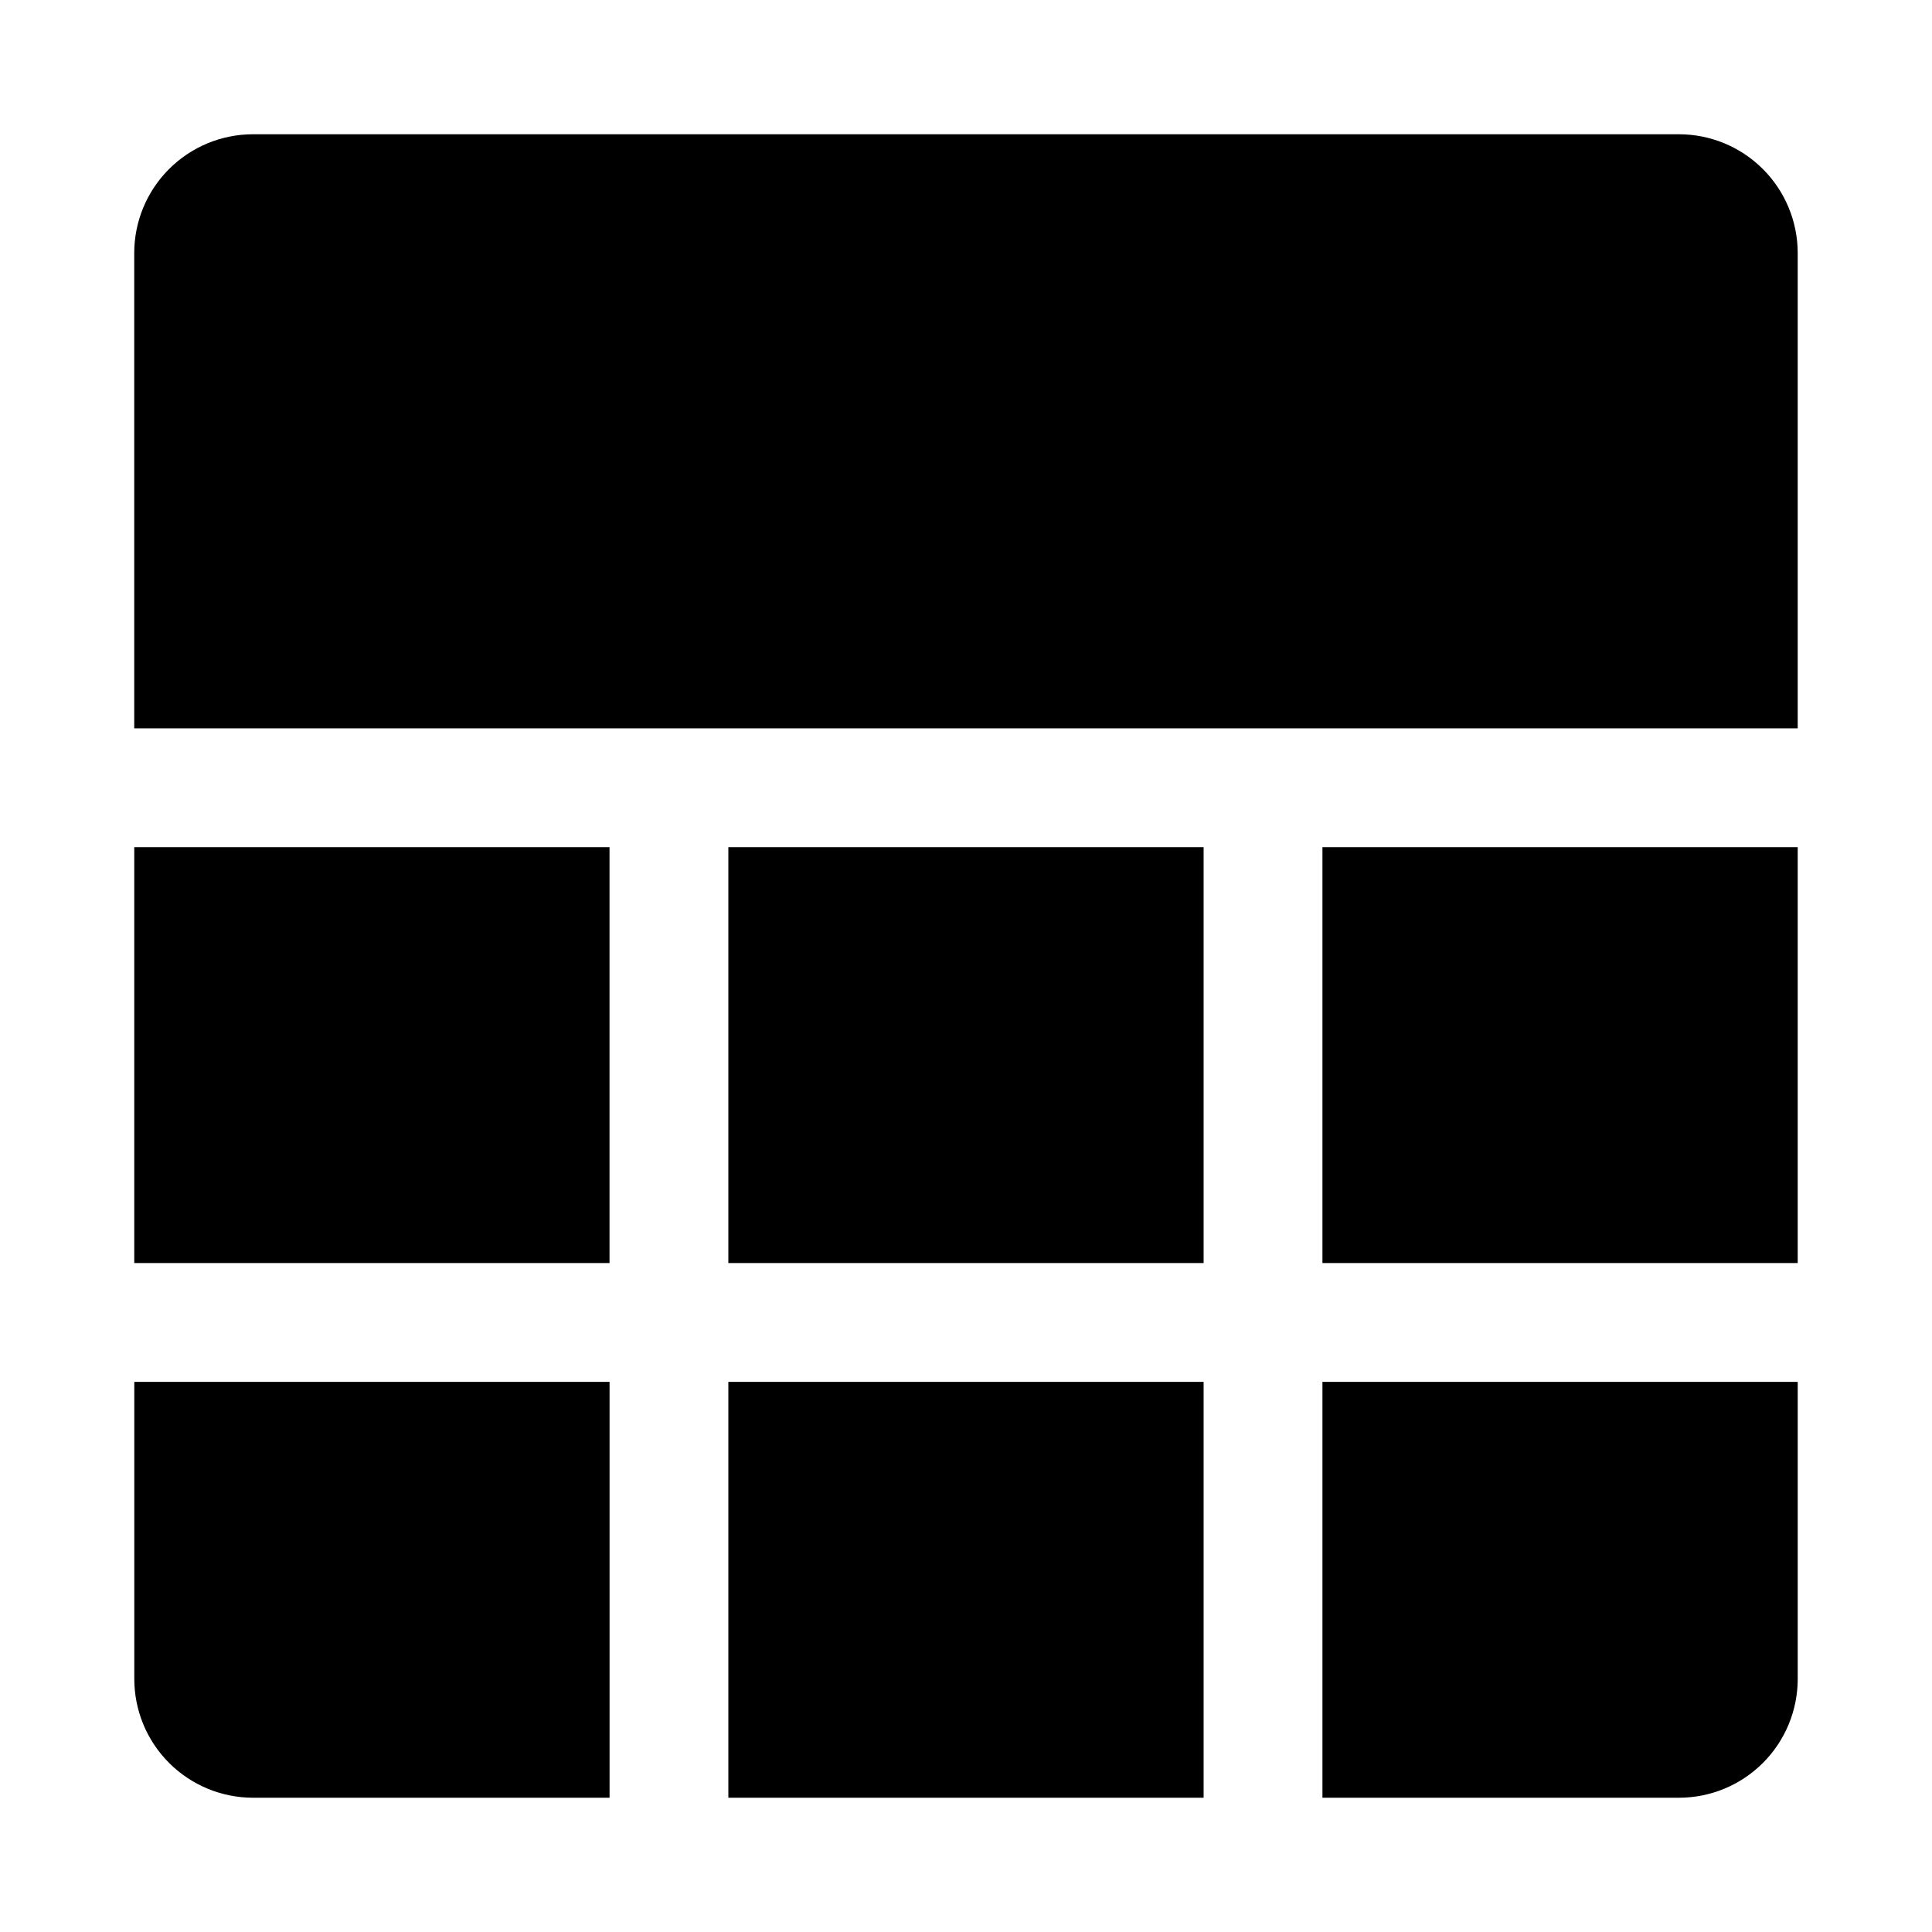
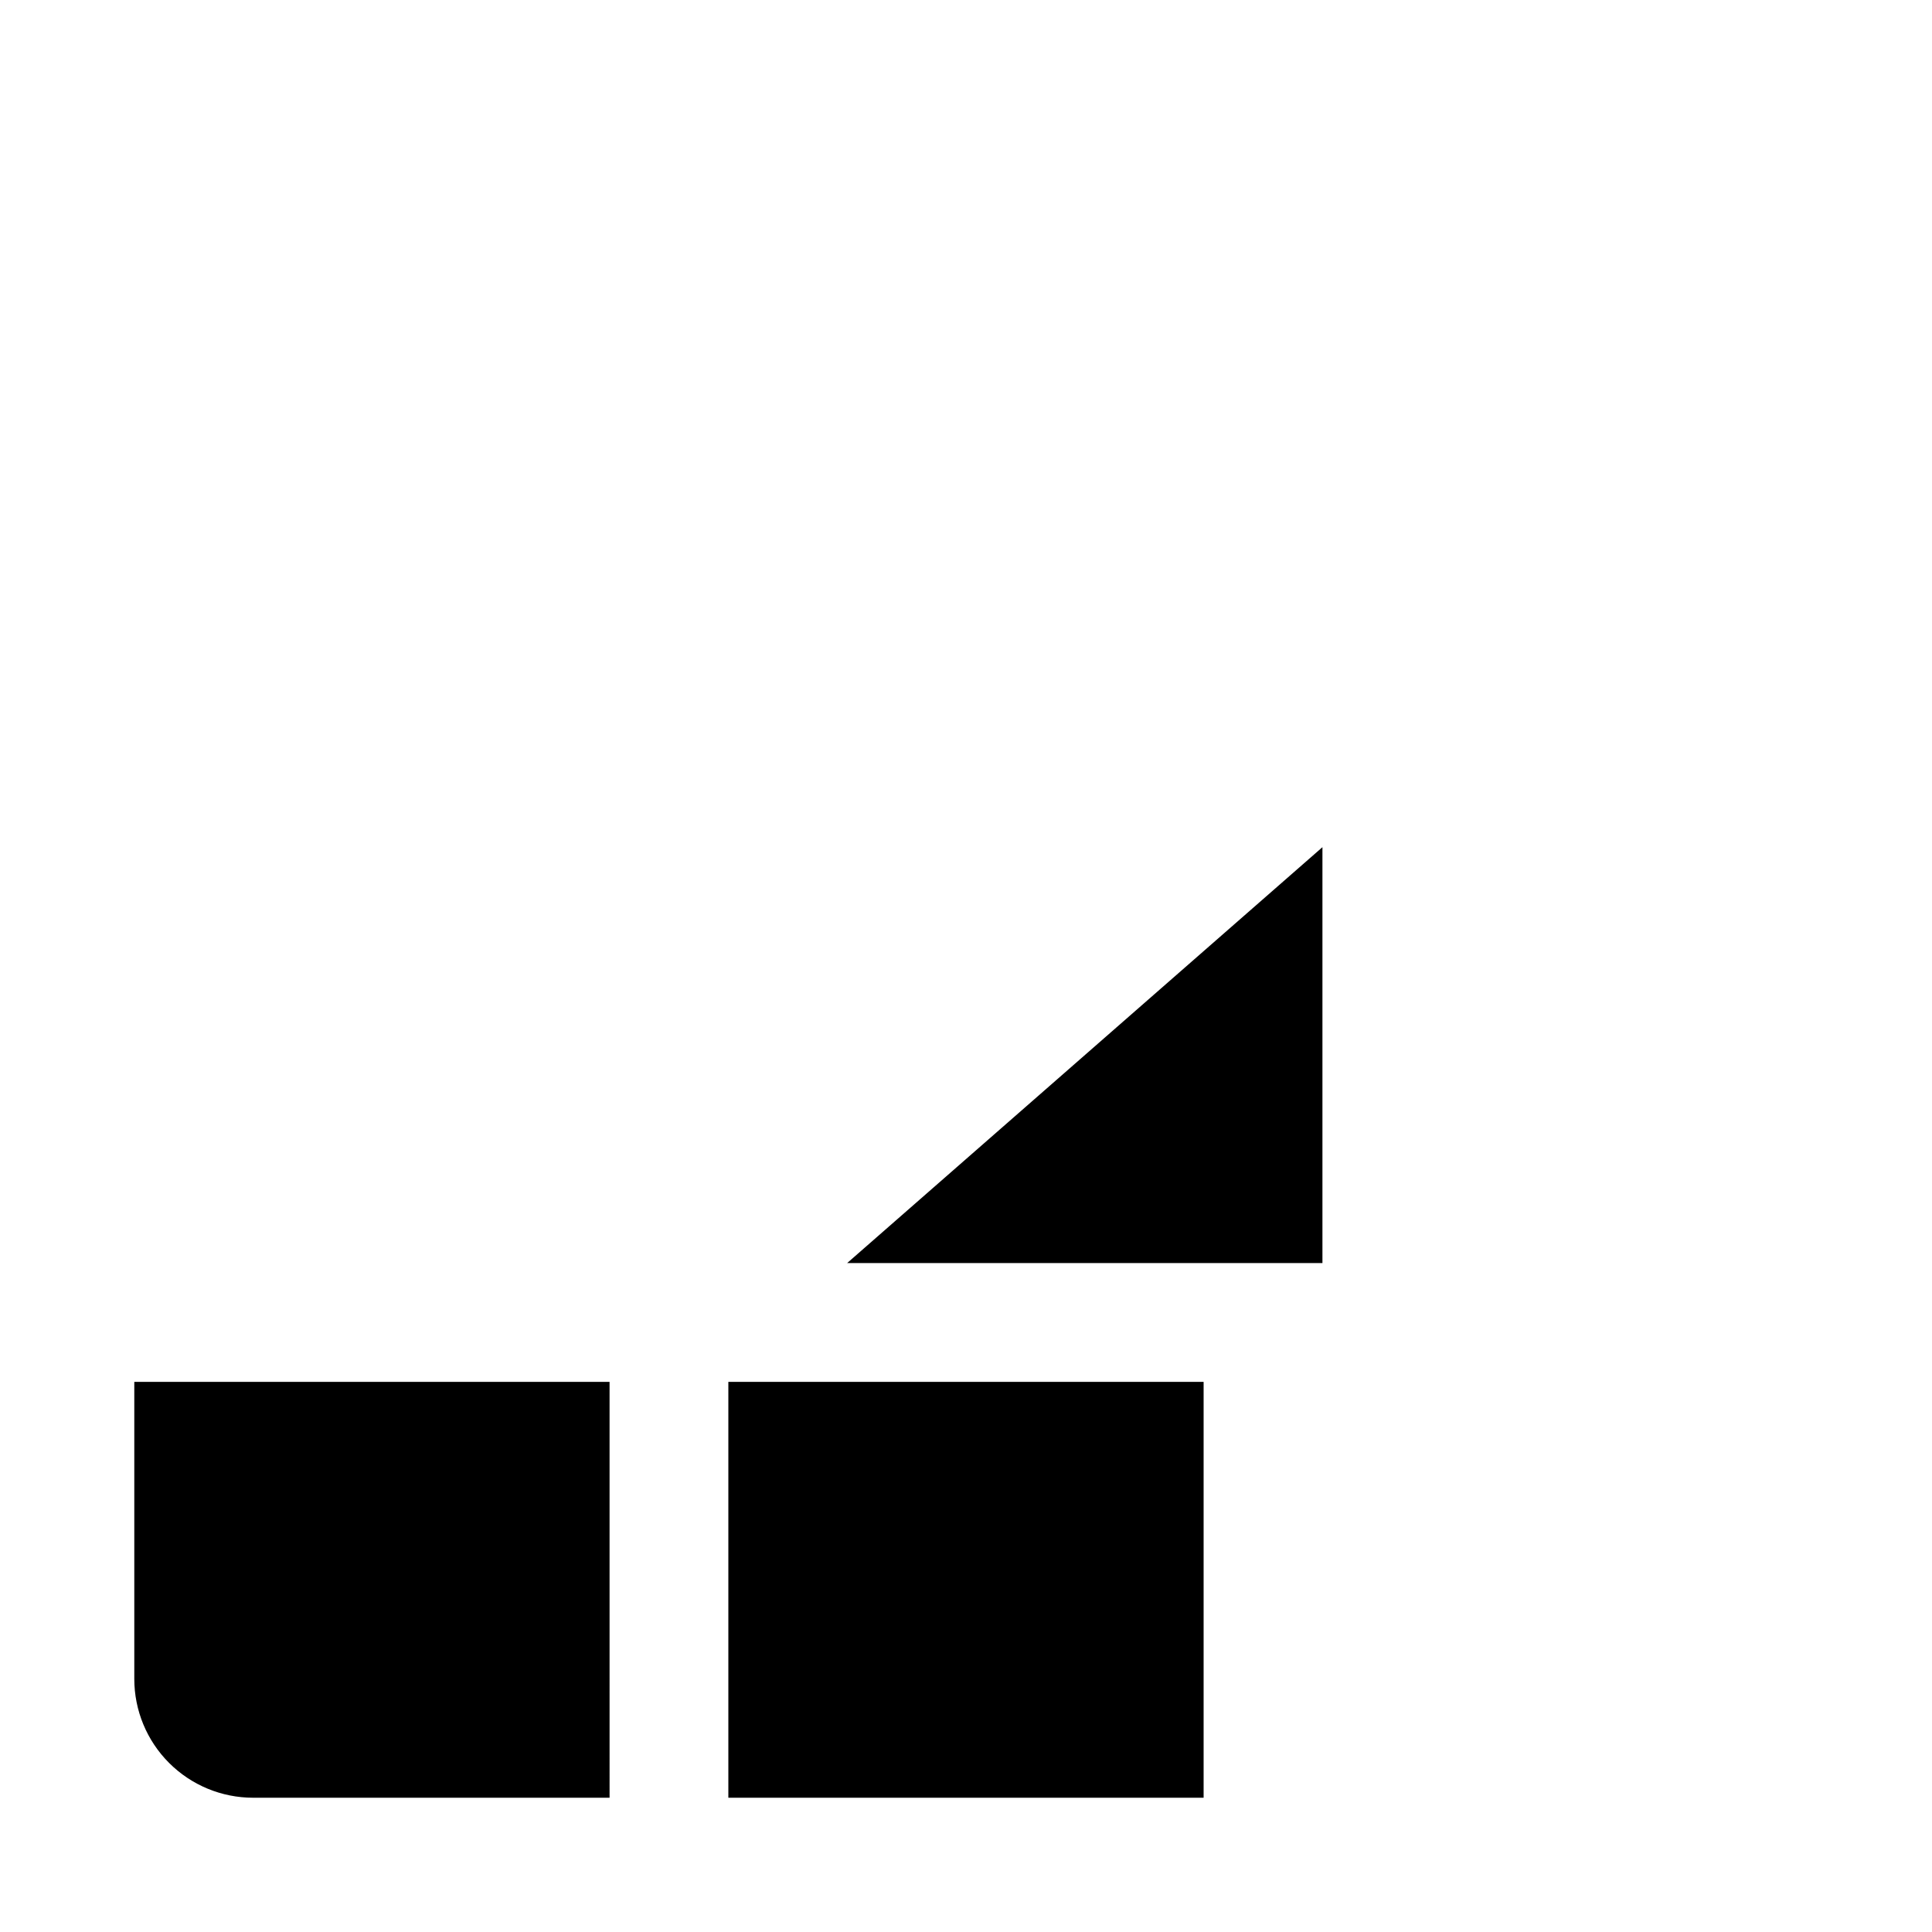
<svg xmlns="http://www.w3.org/2000/svg" fill="#000000" width="800px" height="800px" version="1.1" viewBox="144 144 512 512">
  <g>
-     <path d="m620.41 337.02v-125.95c0-8.352-3.316-16.359-9.223-22.266-5.902-5.906-13.914-9.223-22.266-9.223h-377.86c-8.352 0-16.359 3.316-22.266 9.223s-9.223 13.914-9.223 22.266v125.95z" />
    <path d="m337.02 510.21h125.95v110.21h-125.95z" />
-     <path d="m494.46 368.51h125.95v110.21h-125.95z" />
-     <path d="m179.58 368.51h125.95v110.21h-125.95z" />
-     <path d="m337.02 368.51h125.95v110.21h-125.95z" />
-     <path d="m494.46 510.21v110.21h94.465c8.352 0 16.363-3.316 22.266-9.223 5.906-5.902 9.223-13.914 9.223-22.266v-78.719z" />
+     <path d="m494.46 368.51v110.21h-125.95z" />
    <path d="m305.54 510.21h-125.95v78.719c0 8.352 3.316 16.363 9.223 22.266 5.906 5.906 13.914 9.223 22.266 9.223h94.465z" />
  </g>
</svg>